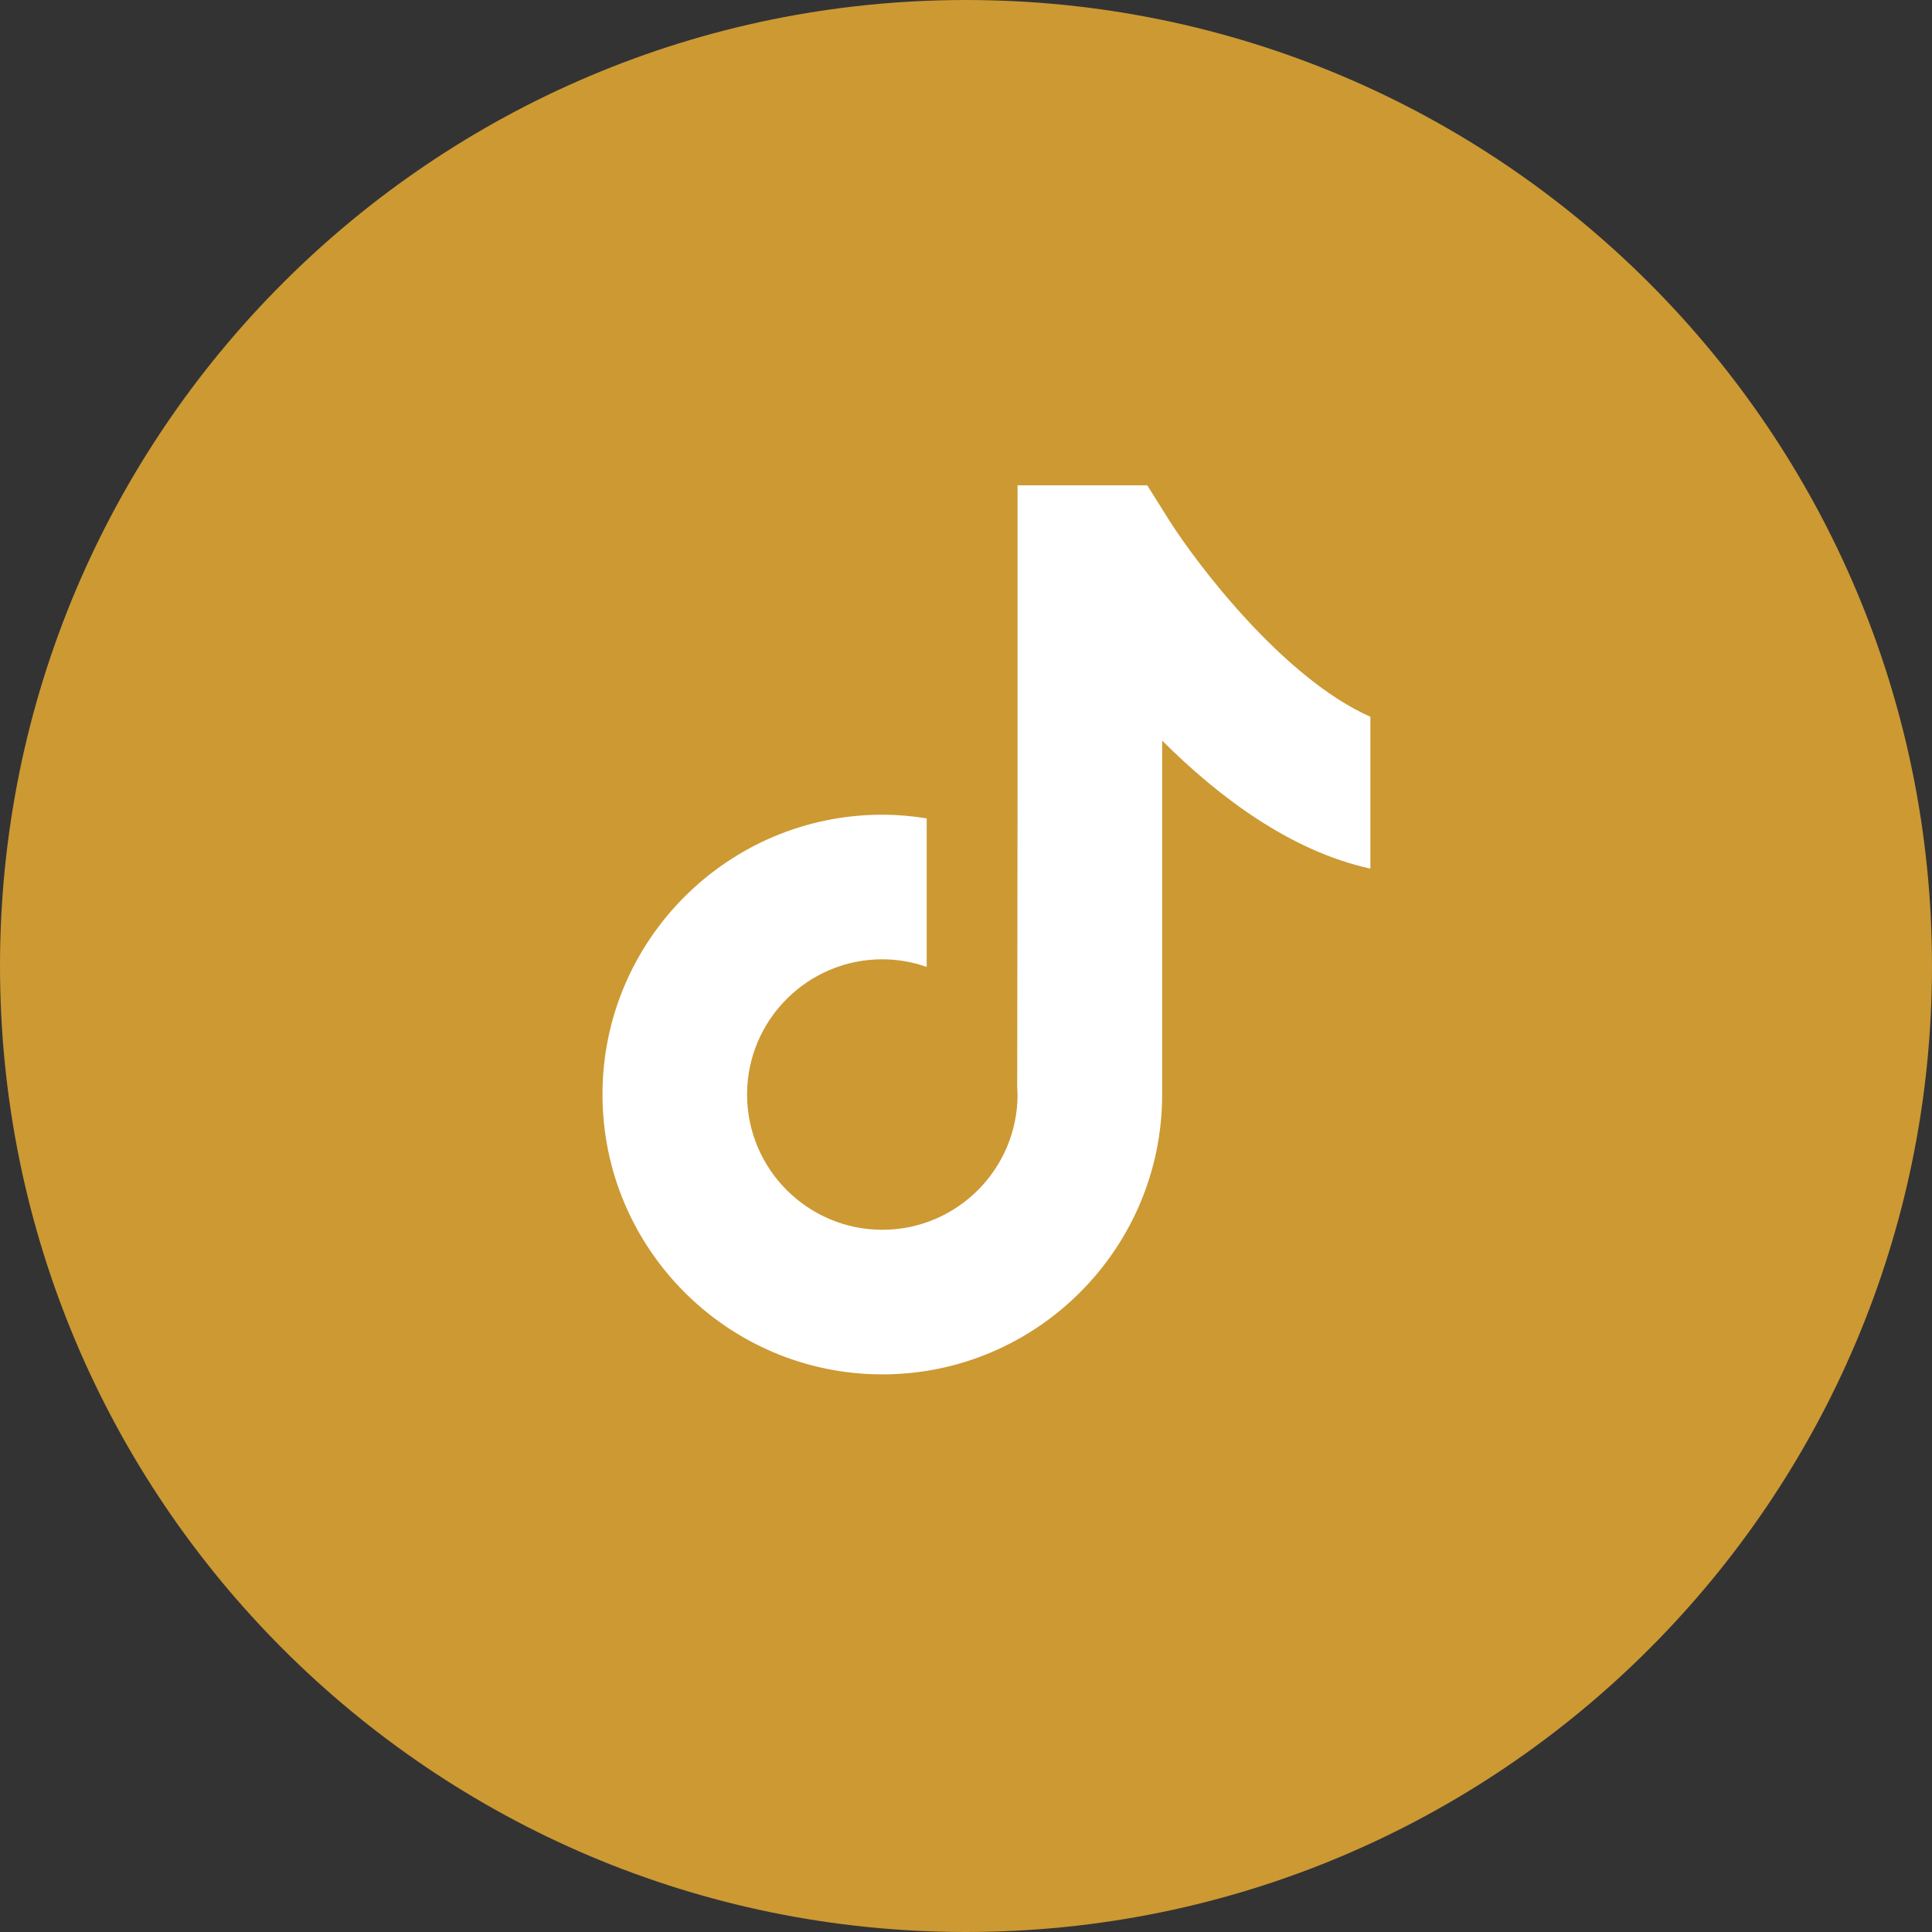
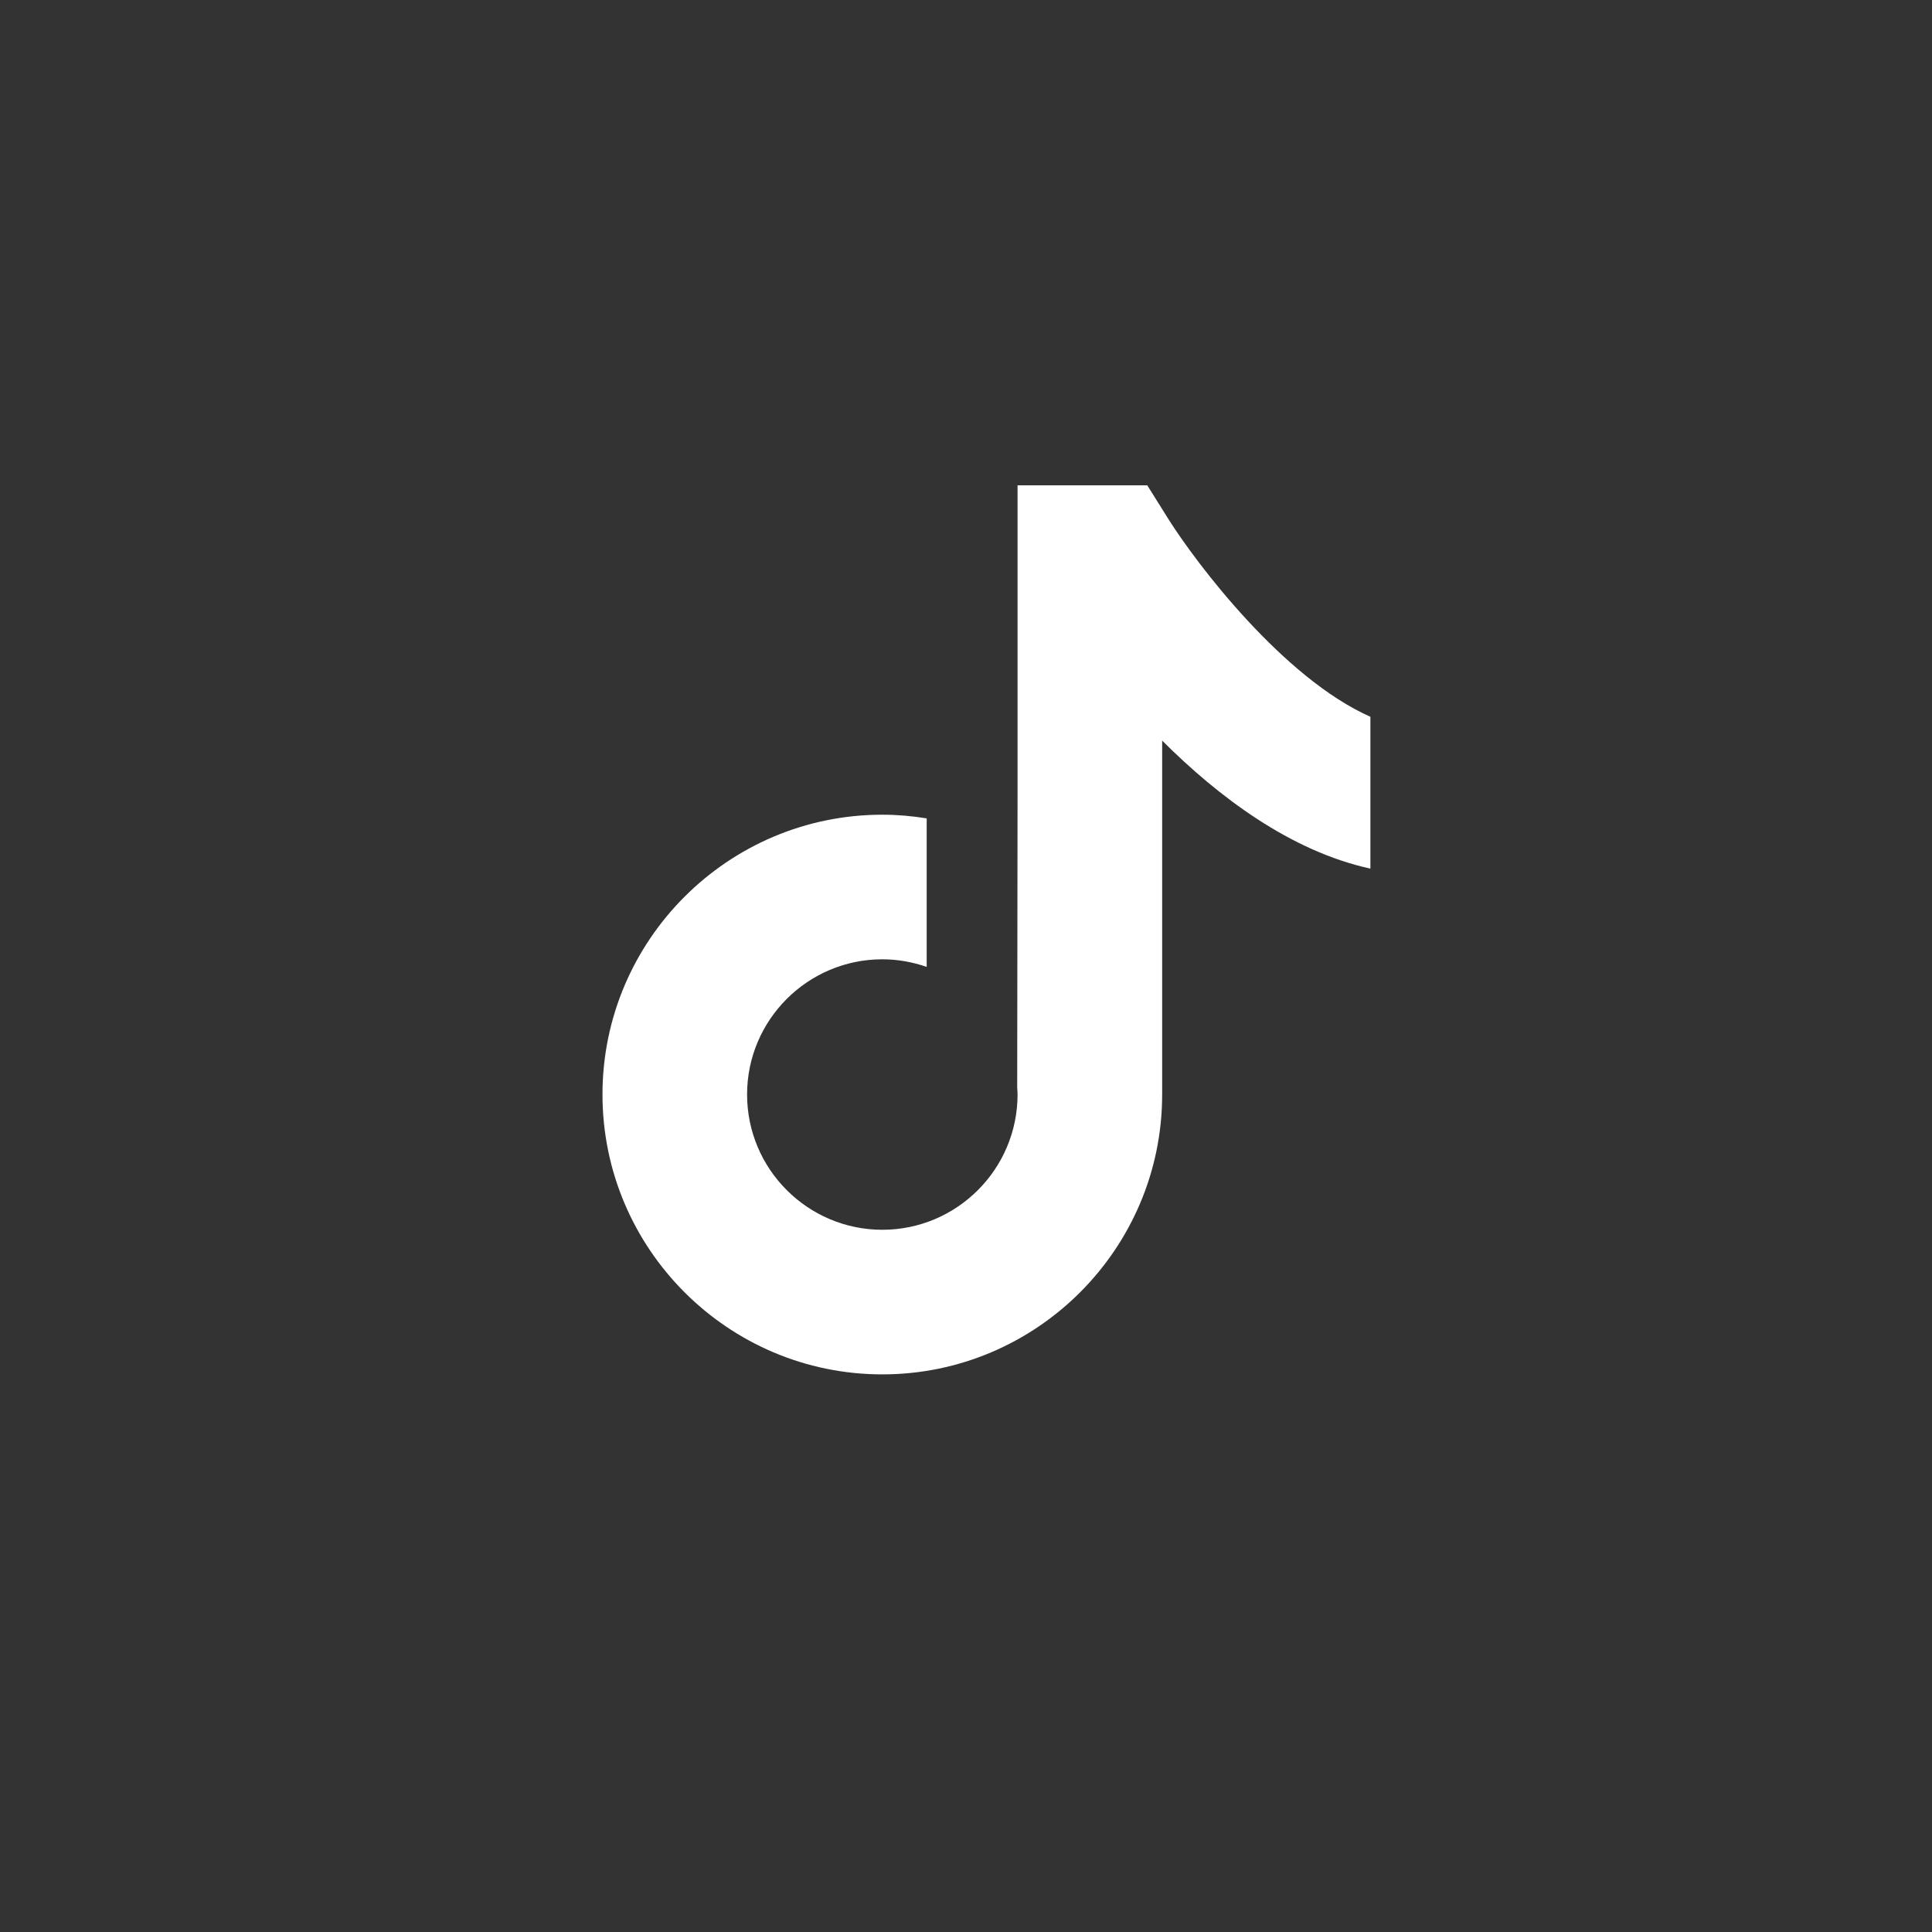
<svg xmlns="http://www.w3.org/2000/svg" width="32" height="32" viewBox="0 0 32 32" fill="none">
  <rect x="0" y="0" width="32" height="32" fill="#333333" stroke="none" />
  <g id="TikTok">
    <g id="Group 1">
-       <path id="path18" d="M0 16C0 24.836 7.164 32 16 32C24.837 32 32 24.836 32 16C32 7.163 24.837 -0 16 -0C7.164 -0 0 7.163 0 16Z" fill="#CC9933" />
      <path id="path20" d="M19.354 8.6L19.002 8.038H16.854V13.085L16.848 18.014C16.85 18.052 16.854 18.089 16.854 18.128C16.854 19.364 15.849 20.369 14.614 20.369C13.379 20.369 12.374 19.364 12.374 18.128C12.374 16.893 13.379 15.889 14.614 15.889C14.871 15.889 15.119 15.935 15.349 16.015V13.555C15.109 13.516 14.864 13.494 14.614 13.494C12.059 13.494 9.979 15.572 9.979 18.128C9.979 20.684 12.059 22.764 14.614 22.764C17.17 22.764 19.249 20.684 19.249 18.128V12.267C20.177 13.194 21.374 14.098 22.698 14.387V11.872C21.259 11.234 19.828 9.351 19.354 8.6Z" fill="white" />
    </g>
  </g>
</svg>